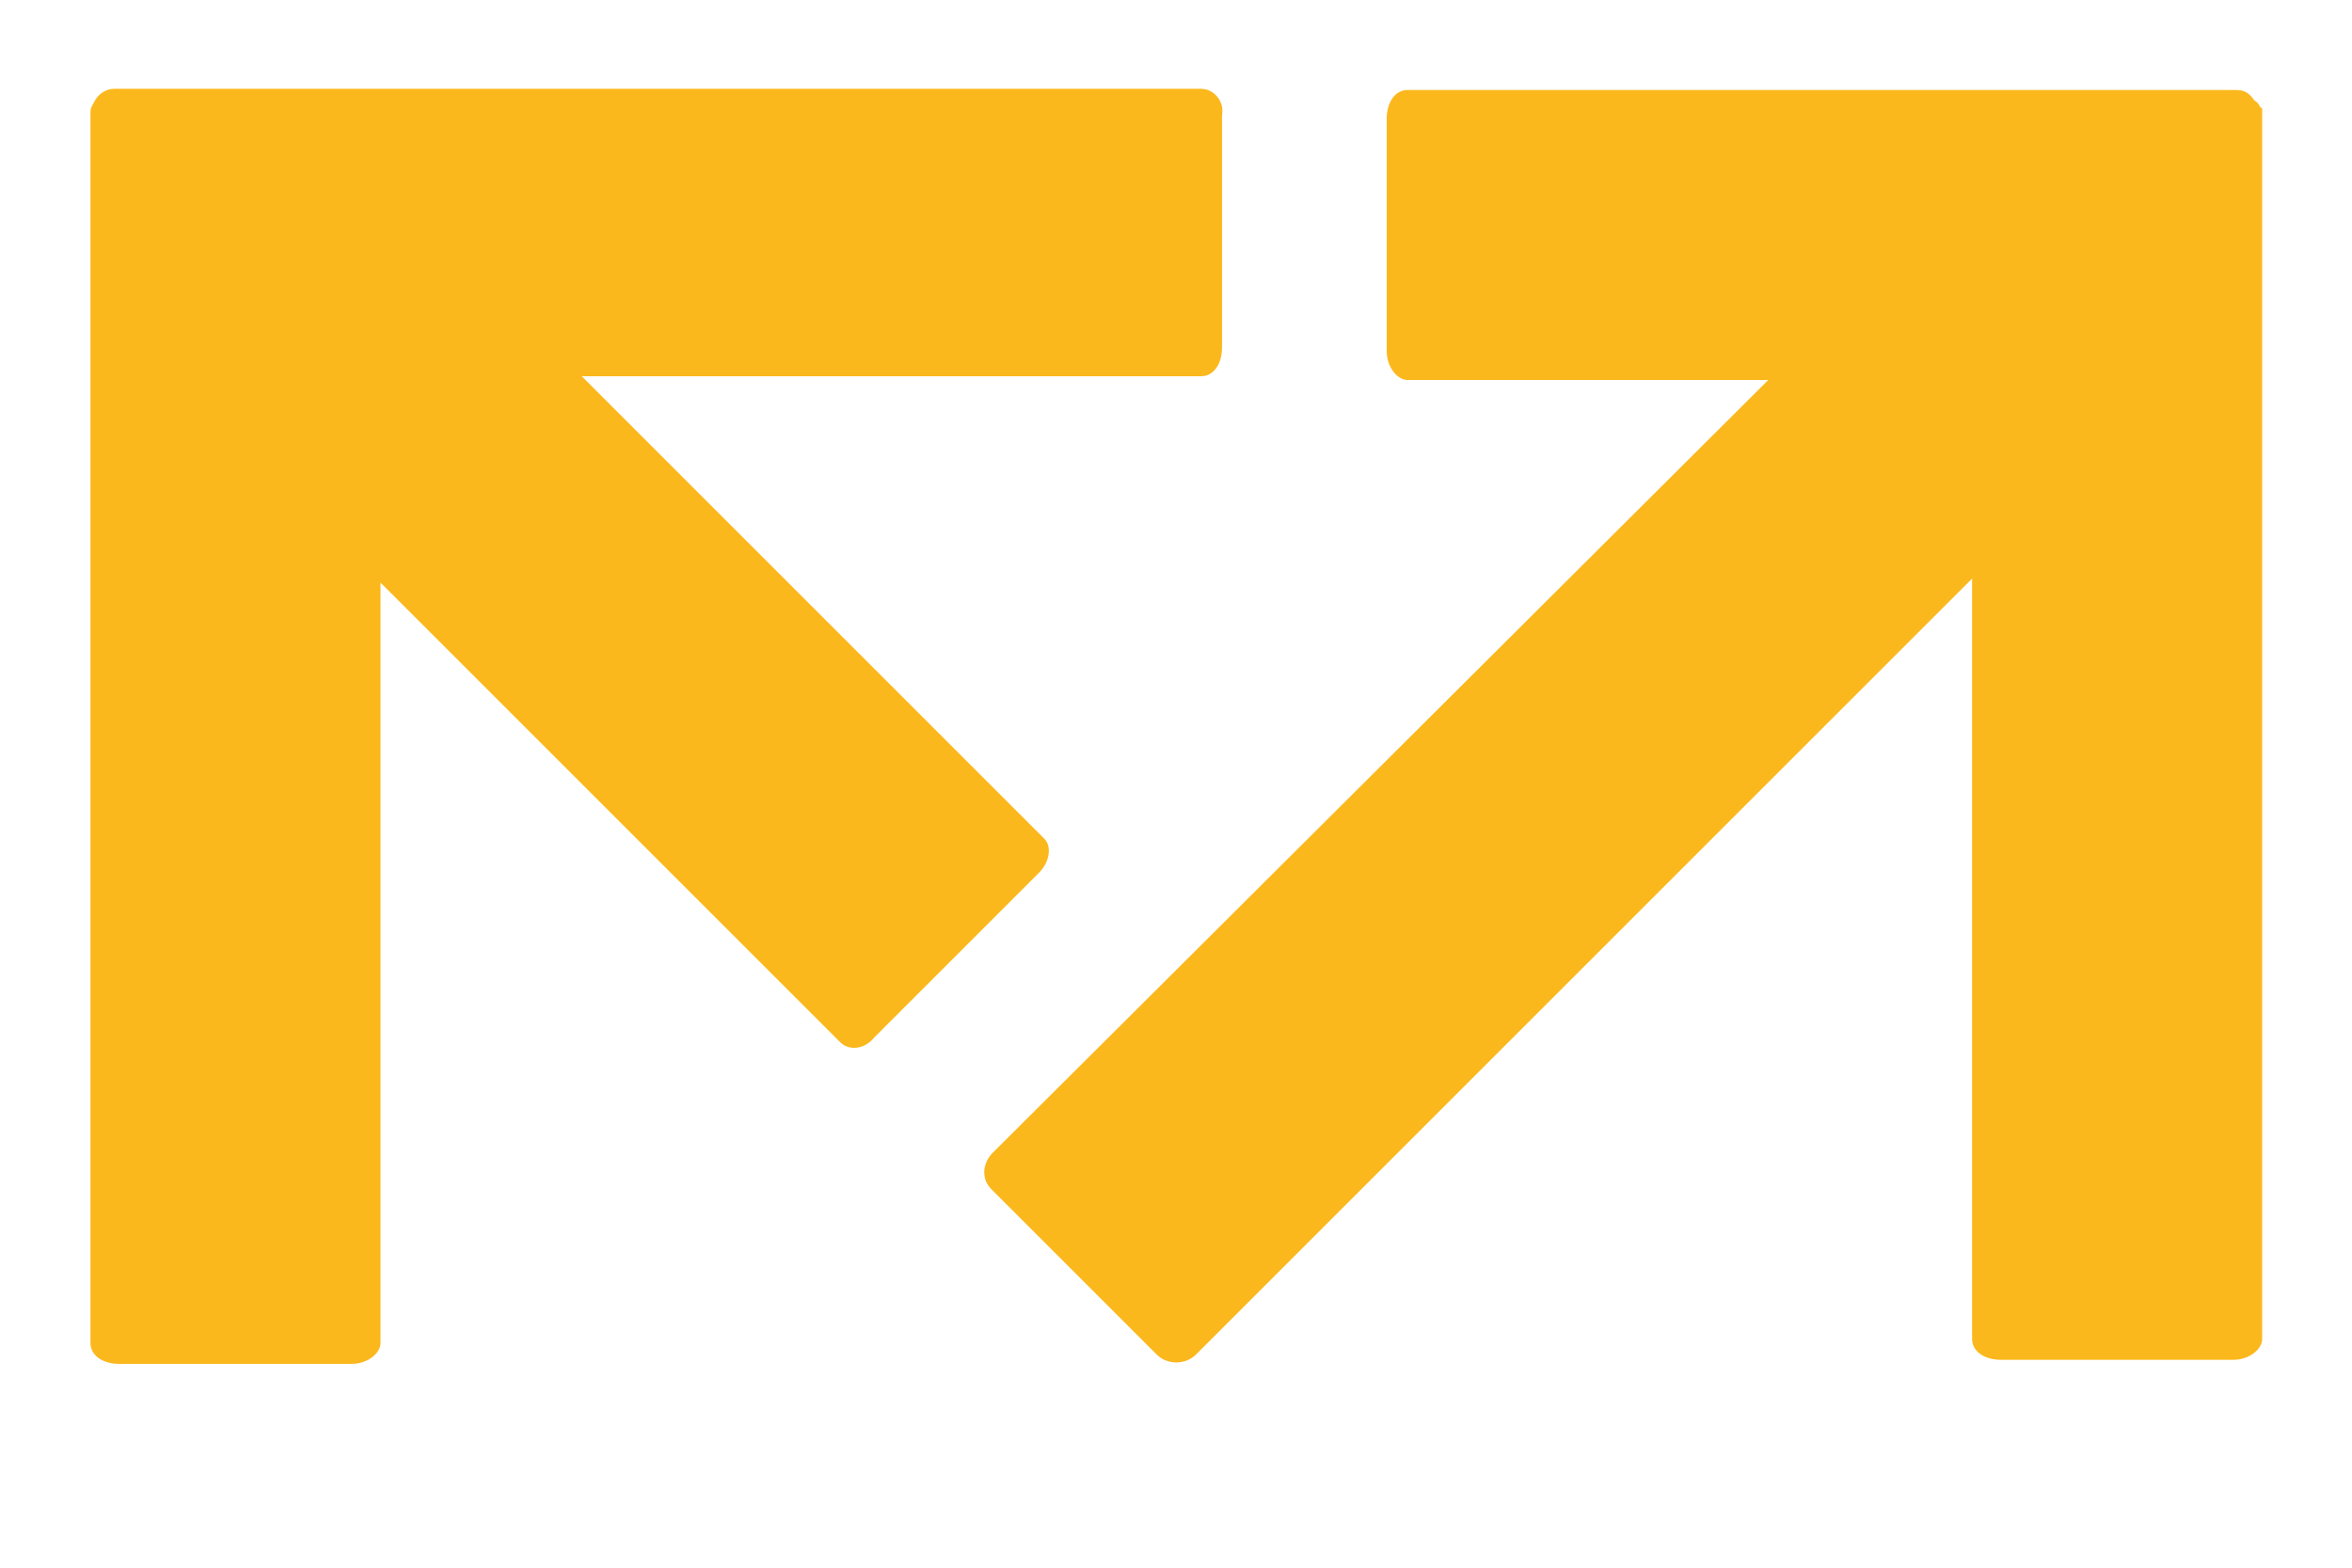
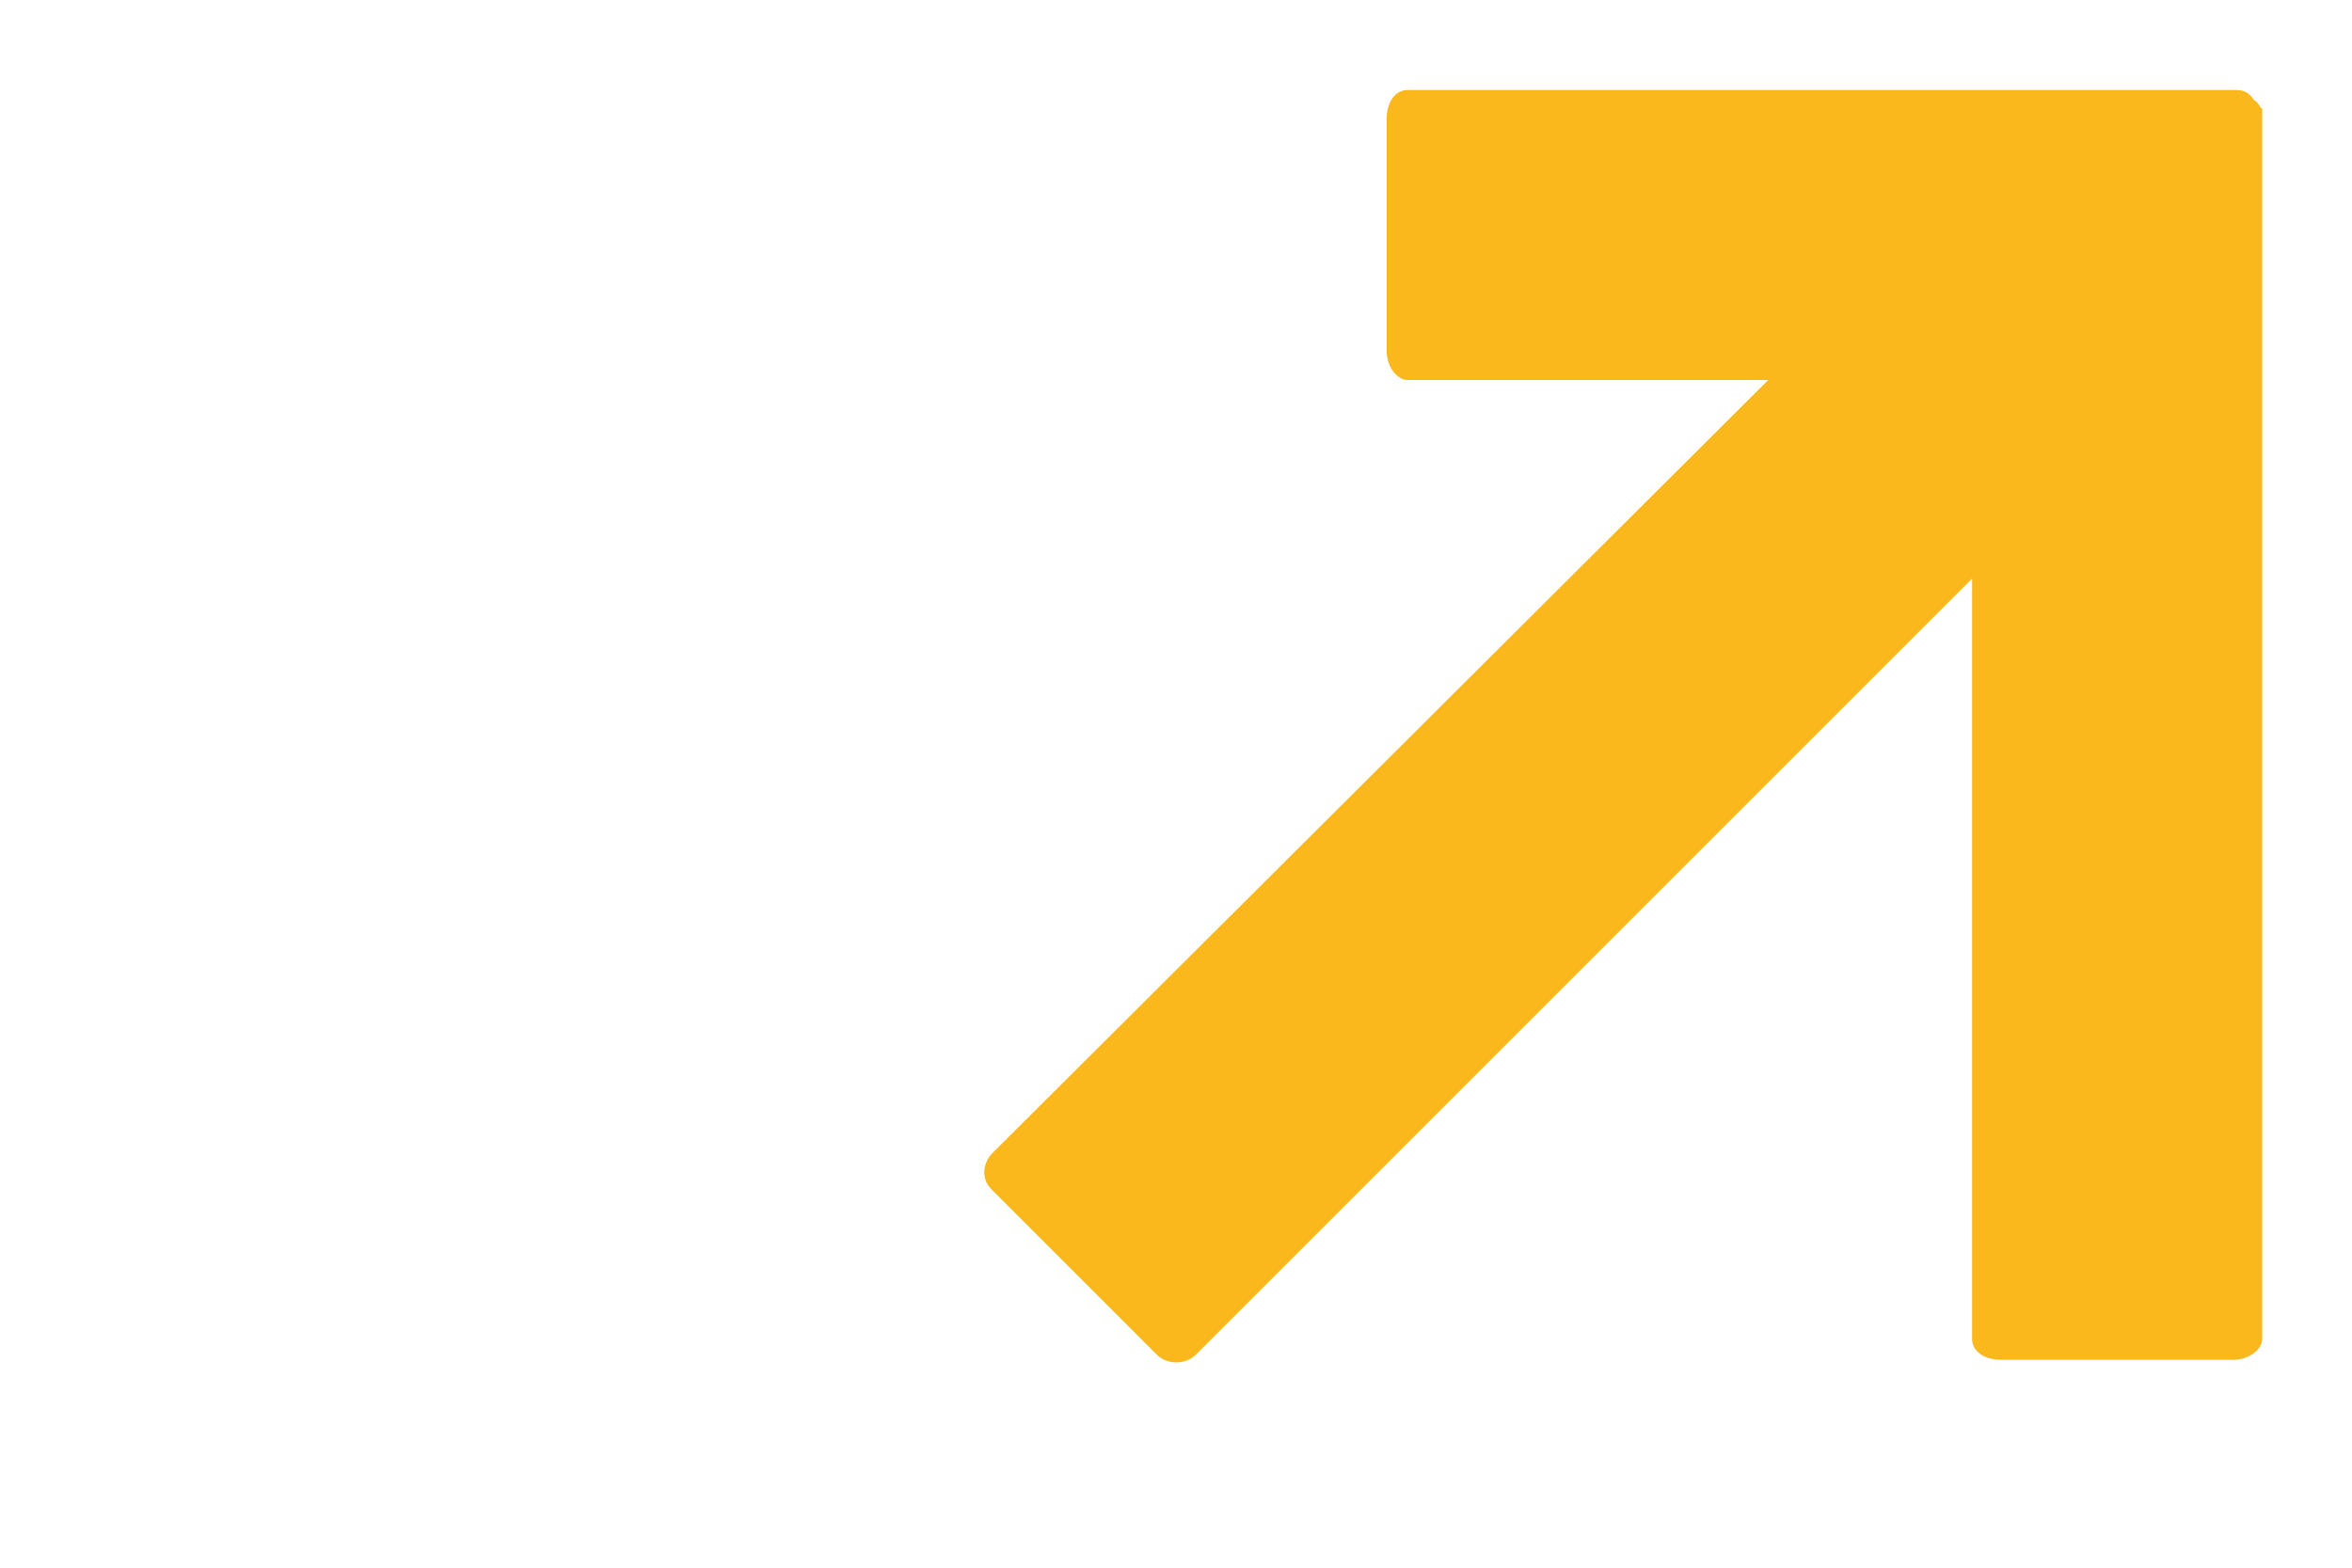
<svg xmlns="http://www.w3.org/2000/svg" version="1.2" baseProfile="tiny" id="Layer_1" x="0px" y="0px" viewBox="0 0 90 60" xml:space="preserve">
  <g id="g14">
    <g id="g76" transform="translate(228.063,141.144)">
      <path id="path78" fill="#FBB81D" d="M-141.8-137.3c-0.2-0.3-0.4-0.4-0.7-0.4l-31.7,0c-0.5,0-0.8,0.5-0.8,1.1v8.9    c0,0.6,0.4,1.1,0.8,1.1h13.8L-190.1-97c-0.2,0.2-0.3,0.5-0.3,0.7c0,0.3,0.1,0.5,0.3,0.7l6.3,6.3c0.4,0.4,1.1,0.4,1.5,0l29.7-29.7    v29.1c0,0.5,0.5,0.8,1.1,0.8h8.9c0.6,0,1.1-0.4,1.1-0.8v-47.1C-141.6-137-141.6-137.2-141.8-137.3" />
    </g>
    <g id="g80" transform="translate(119.461,142.299)">
-       <path id="path82" fill="#FBB81D" d="M-73.5-138.9h-41.6c-0.2,0-0.5,0.1-0.7,0.4c-0.1,0.2-0.2,0.3-0.2,0.5v47.1    c0,0.5,0.5,0.8,1.1,0.8h8.9c0.6,0,1.1-0.4,1.1-0.8V-120l17.6,17.6c0.3,0.3,0.9,0.3,1.3-0.2l6.3-6.3c0.4-0.4,0.5-1,0.2-1.3    l-17.7-17.7h23.7c0.5,0,0.8-0.5,0.8-1.1v-8.9C-72.6-138.4-73-138.9-73.5-138.9" />
-     </g>
+       </g>
  </g>
  <g>
</g>
  <g>
</g>
  <g>
</g>
  <g>
</g>
  <g>
</g>
  <g>
</g>
</svg>